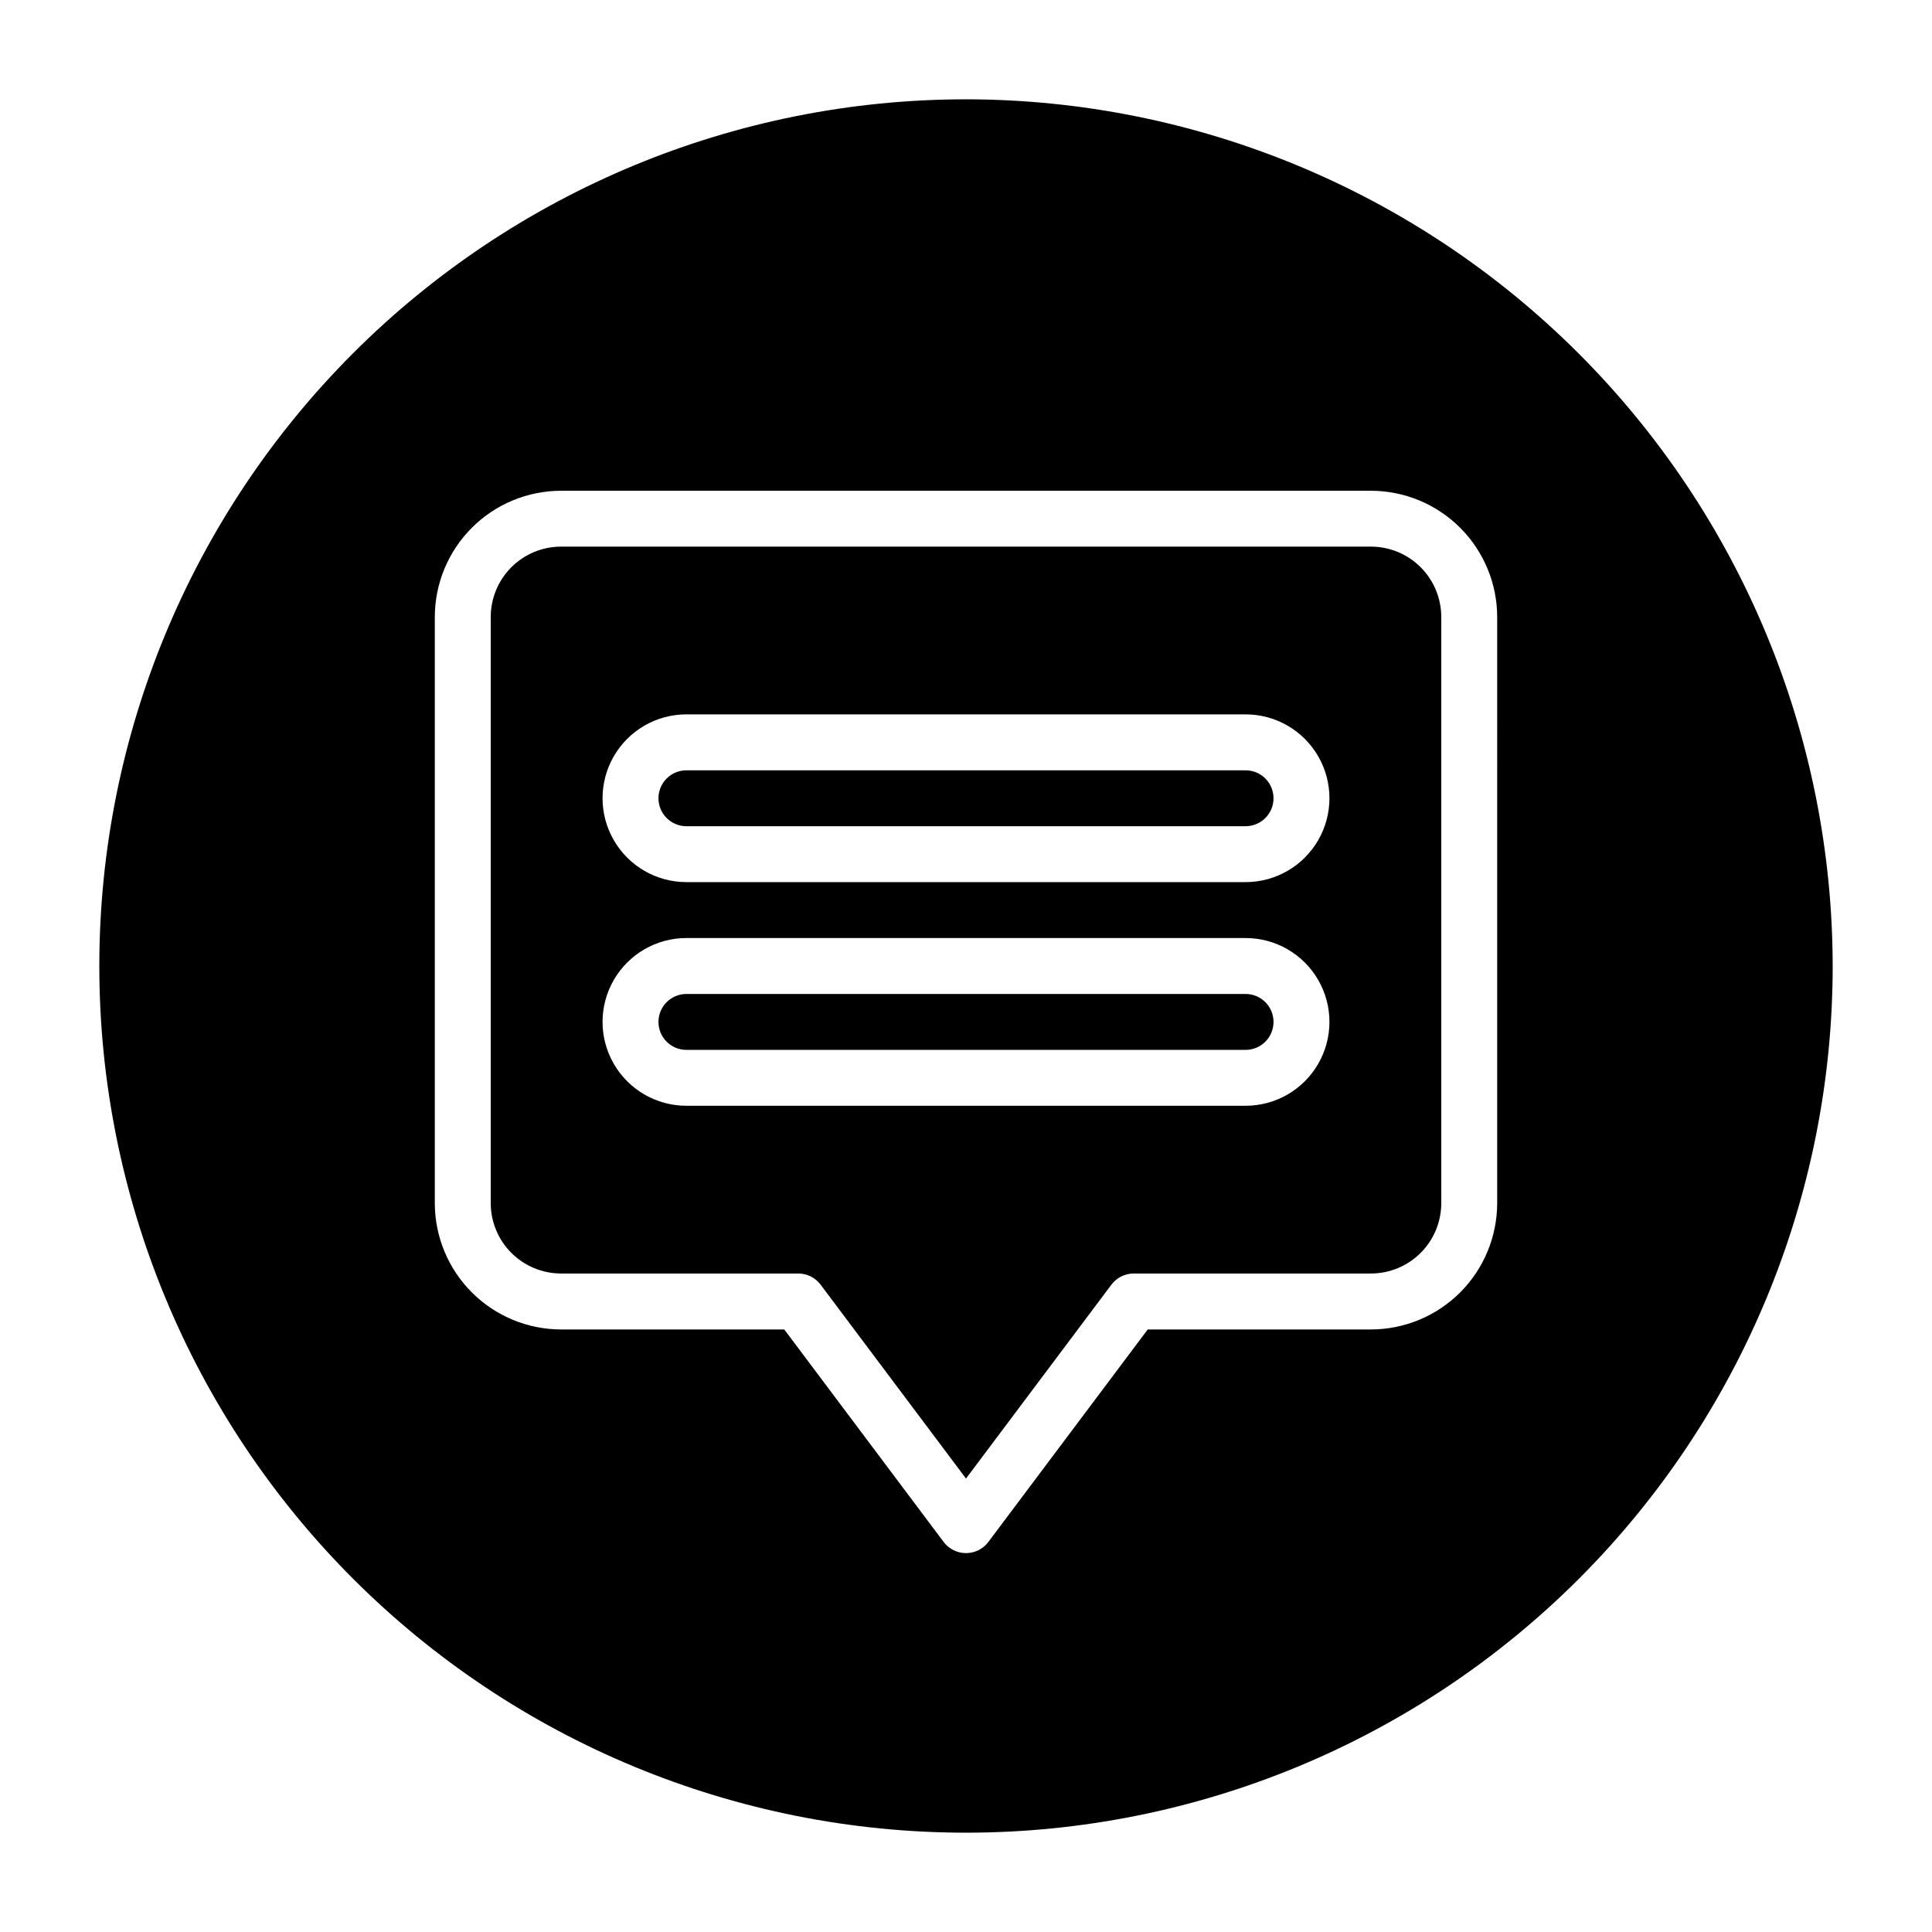
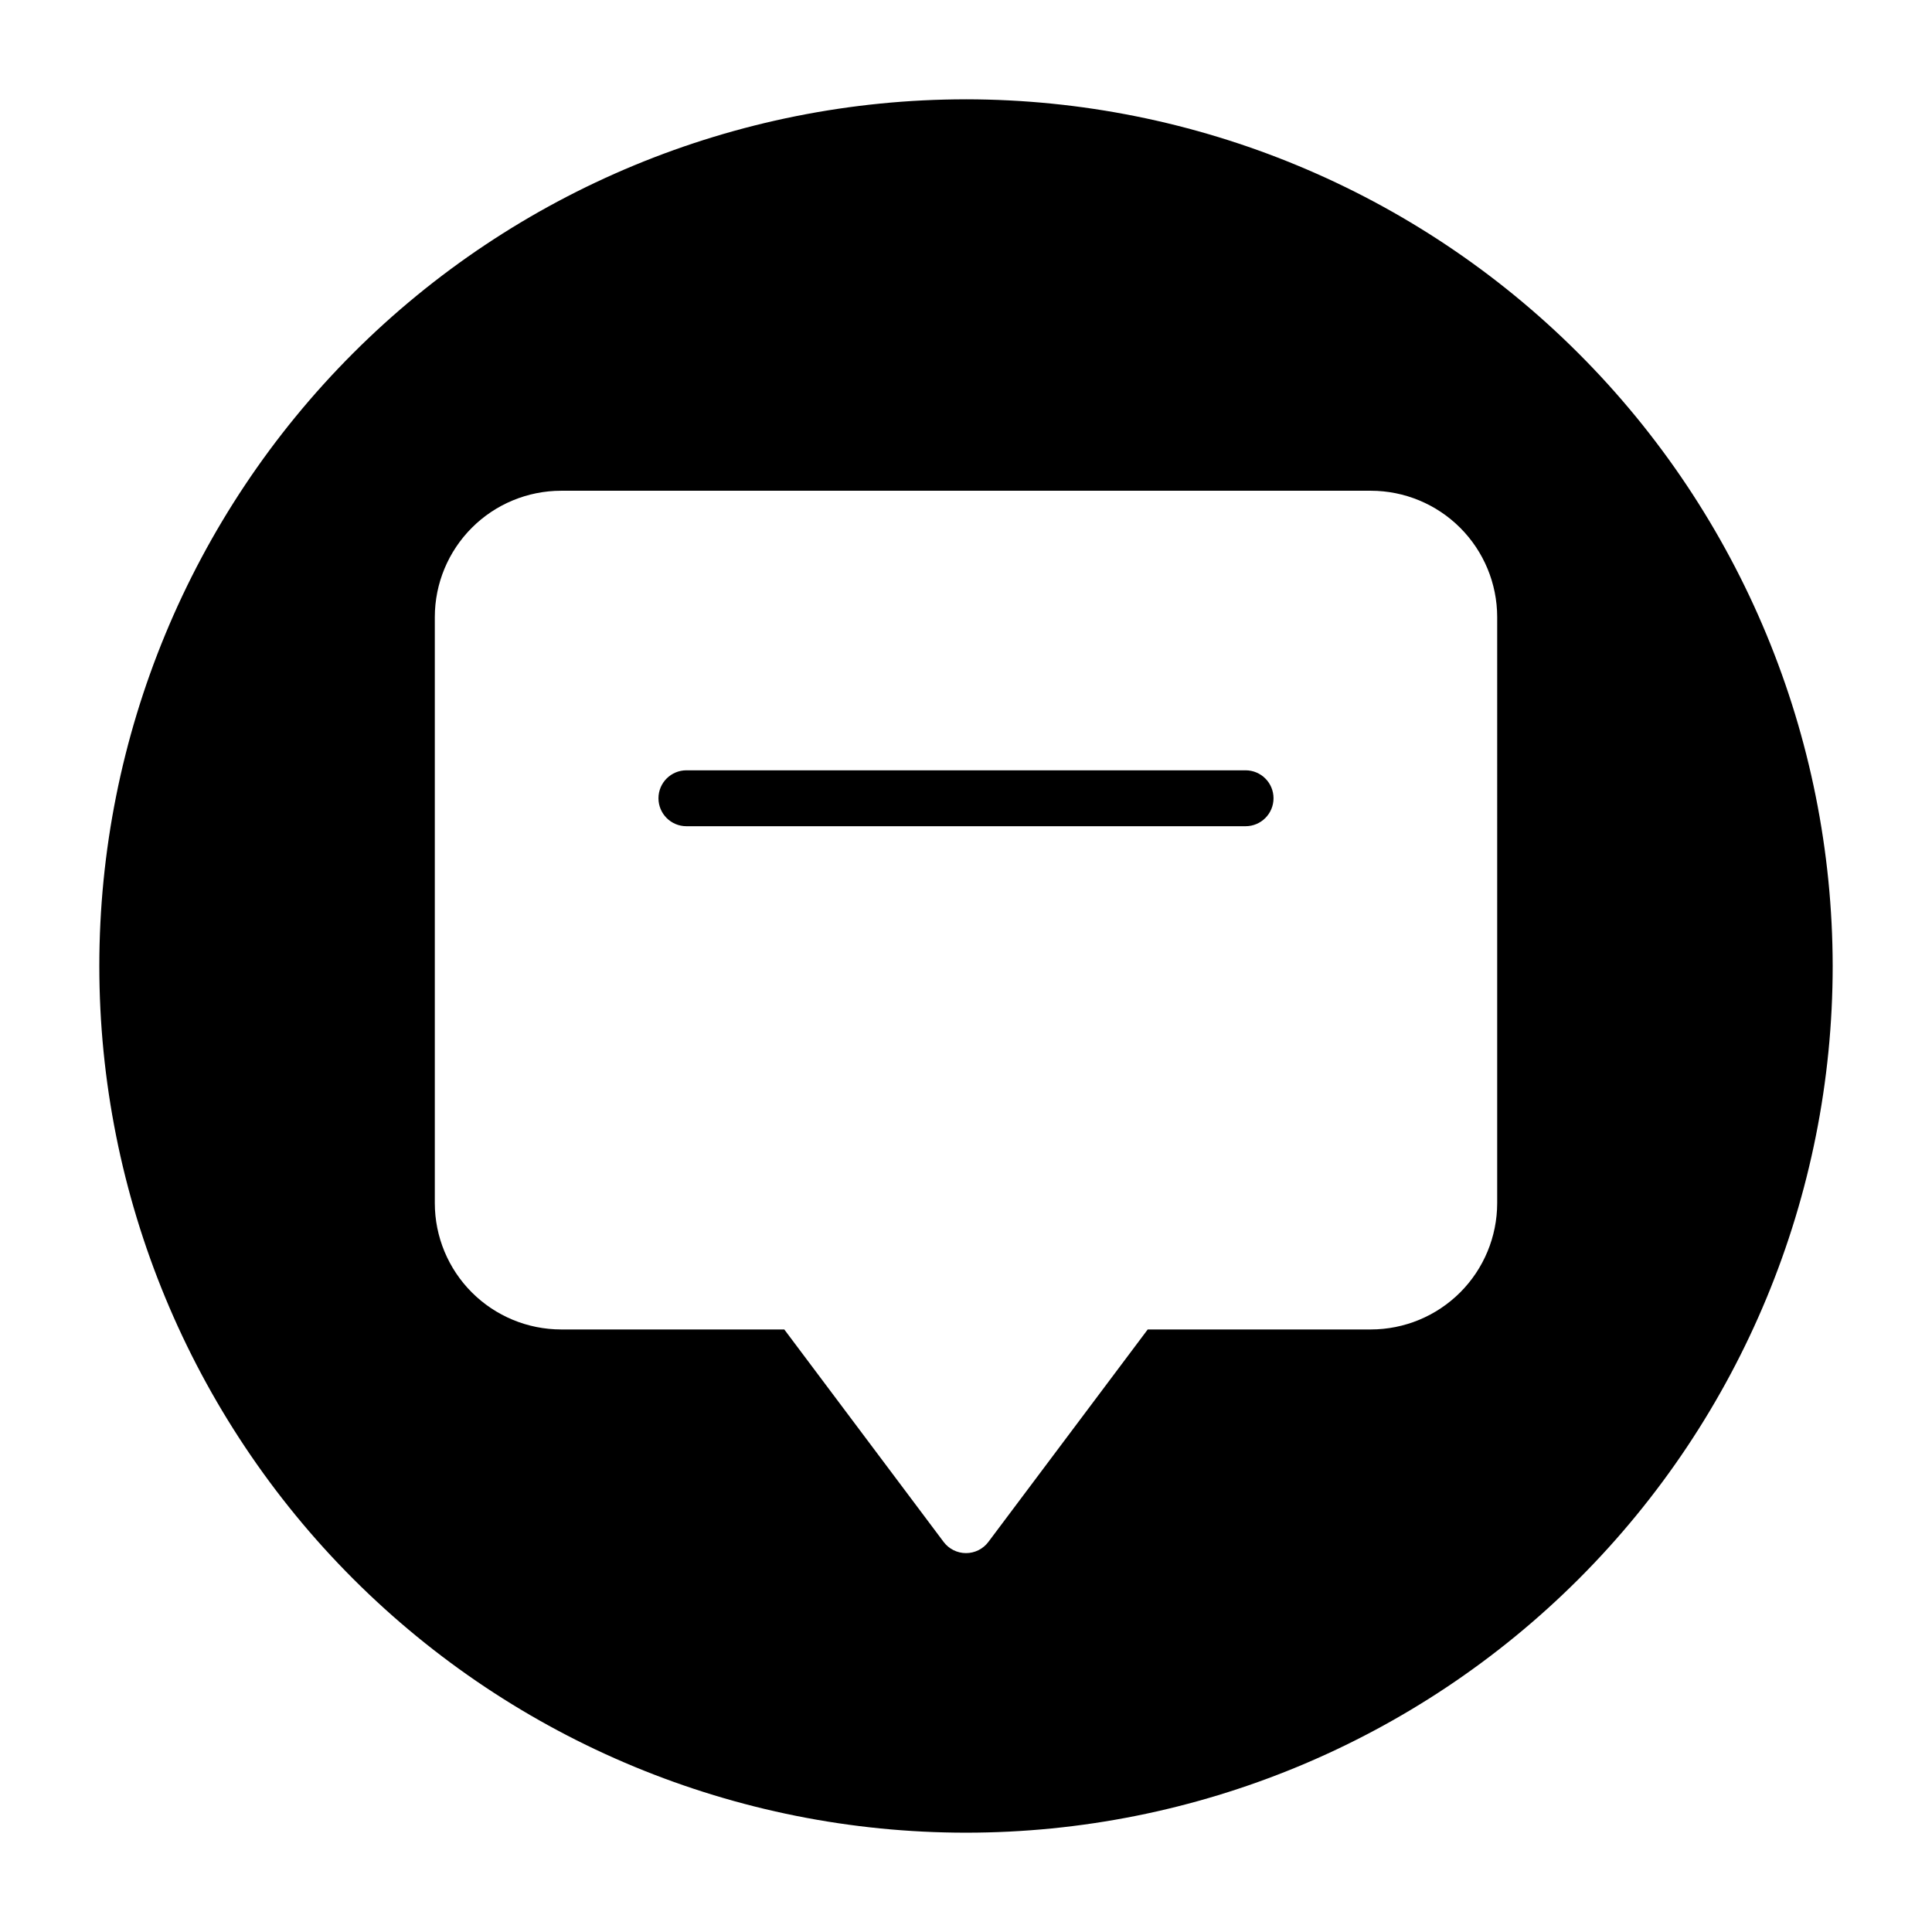
<svg xmlns="http://www.w3.org/2000/svg" fill="#000000" width="800px" height="800px" version="1.1" viewBox="144 144 512 512">
  <g>
-     <path d="m474.09 407.41h-148.18c-4.094 0-7.41 3.316-7.41 7.41s3.316 7.41 7.41 7.41h148.18c4.09 0 7.406-3.316 7.406-7.41s-3.316-7.41-7.406-7.41z" />
    <path d="m474.09 348.14h-148.18c-4.094 0-7.41 3.316-7.41 7.406 0 4.094 3.316 7.41 7.41 7.41h148.18c4.09 0 7.406-3.316 7.406-7.41 0-4.09-3.316-7.406-7.406-7.406z" />
-     <path d="m507.31 288.86h-214.62c-4.941 0.004-9.684 1.969-13.176 5.465-3.496 3.496-5.461 8.234-5.465 13.176v155.35c0.004 4.945 1.969 9.684 5.465 13.176 3.492 3.496 8.234 5.461 13.176 5.465h62.855c2.332 0 4.531 1.098 5.93 2.965l38.527 51.375 38.523-51.375c1.402-1.867 3.598-2.965 5.93-2.965h62.859-0.004c4.945-0.004 9.684-1.969 13.18-5.465 3.492-3.492 5.457-8.23 5.461-13.176v-155.35c-0.004-4.941-1.969-9.68-5.461-13.176-3.496-3.496-8.234-5.461-13.18-5.465zm-33.219 148.18h-148.18c-7.941 0-15.281-4.234-19.25-11.113-3.973-6.875-3.973-15.352 0-22.227 3.969-6.879 11.309-11.113 19.25-11.113h148.18c7.938 0 15.277 4.234 19.246 11.113 3.973 6.875 3.973 15.352 0 22.227-3.969 6.879-11.309 11.113-19.246 11.113zm0-59.273-148.18 0.004c-7.941 0-15.281-4.238-19.25-11.117-3.973-6.875-3.973-15.348 0-22.227 3.969-6.875 11.309-11.113 19.25-11.113h148.18c7.938 0 15.277 4.238 19.246 11.113 3.973 6.879 3.973 15.352 0 22.227-3.969 6.879-11.309 11.117-19.246 11.117z" />
    <path d="m400 170.32c-60.914 0-119.34 24.199-162.41 67.27-43.07 43.074-67.27 101.5-67.27 162.41s24.199 119.33 67.27 162.41c43.074 43.07 101.5 67.27 162.41 67.27s119.33-24.199 162.41-67.27c43.07-43.074 67.27-101.49 67.27-162.41-0.066-60.895-24.285-119.28-67.344-162.34-43.059-43.059-101.44-67.277-162.33-67.344zm140.77 292.54c-0.012 8.871-3.543 17.375-9.812 23.648-6.273 6.269-14.777 9.801-23.648 9.812h-59.152l-42.23 56.309c-1.398 1.863-3.594 2.961-5.926 2.961s-4.531-1.098-5.93-2.961l-42.23-56.309h-59.152c-8.871-0.012-17.375-3.543-23.645-9.812-6.273-6.273-9.805-14.777-9.816-23.648v-155.35c0.012-8.867 3.543-17.371 9.816-23.645 6.269-6.273 14.773-9.801 23.645-9.812h214.62c8.871 0.012 17.375 3.539 23.648 9.812 6.269 6.273 9.801 14.777 9.812 23.645z" />
  </g>
</svg>